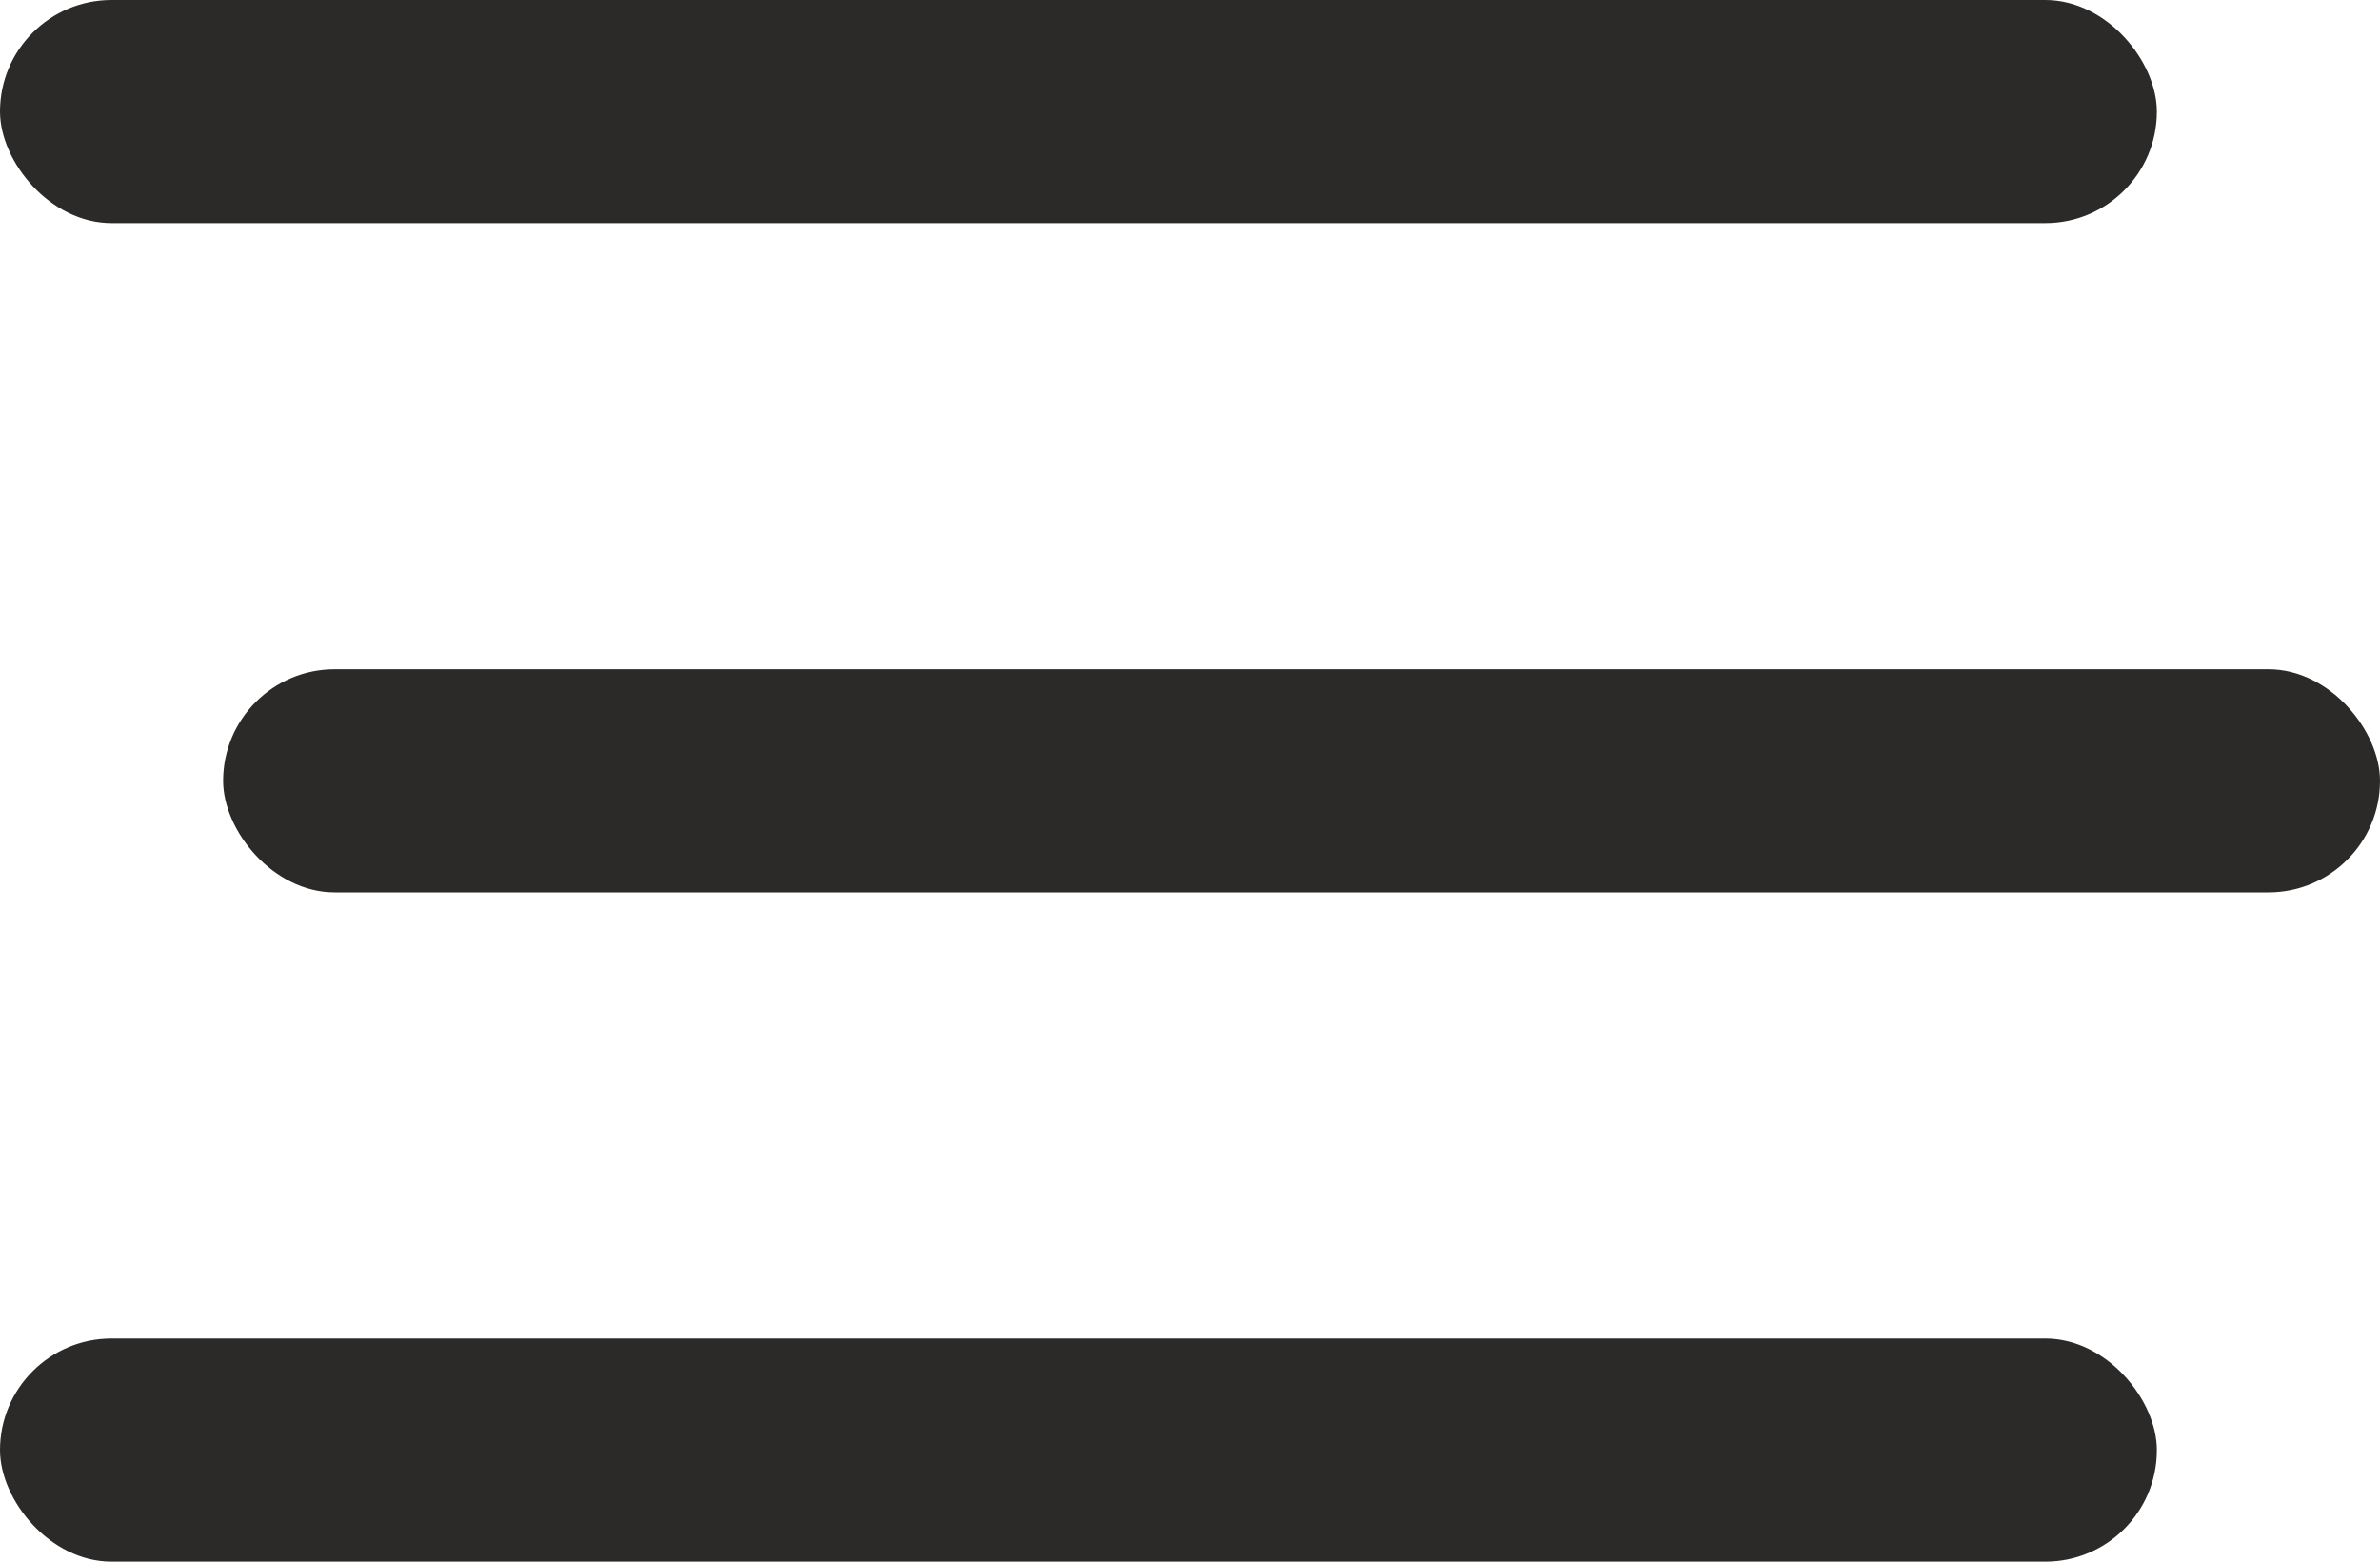
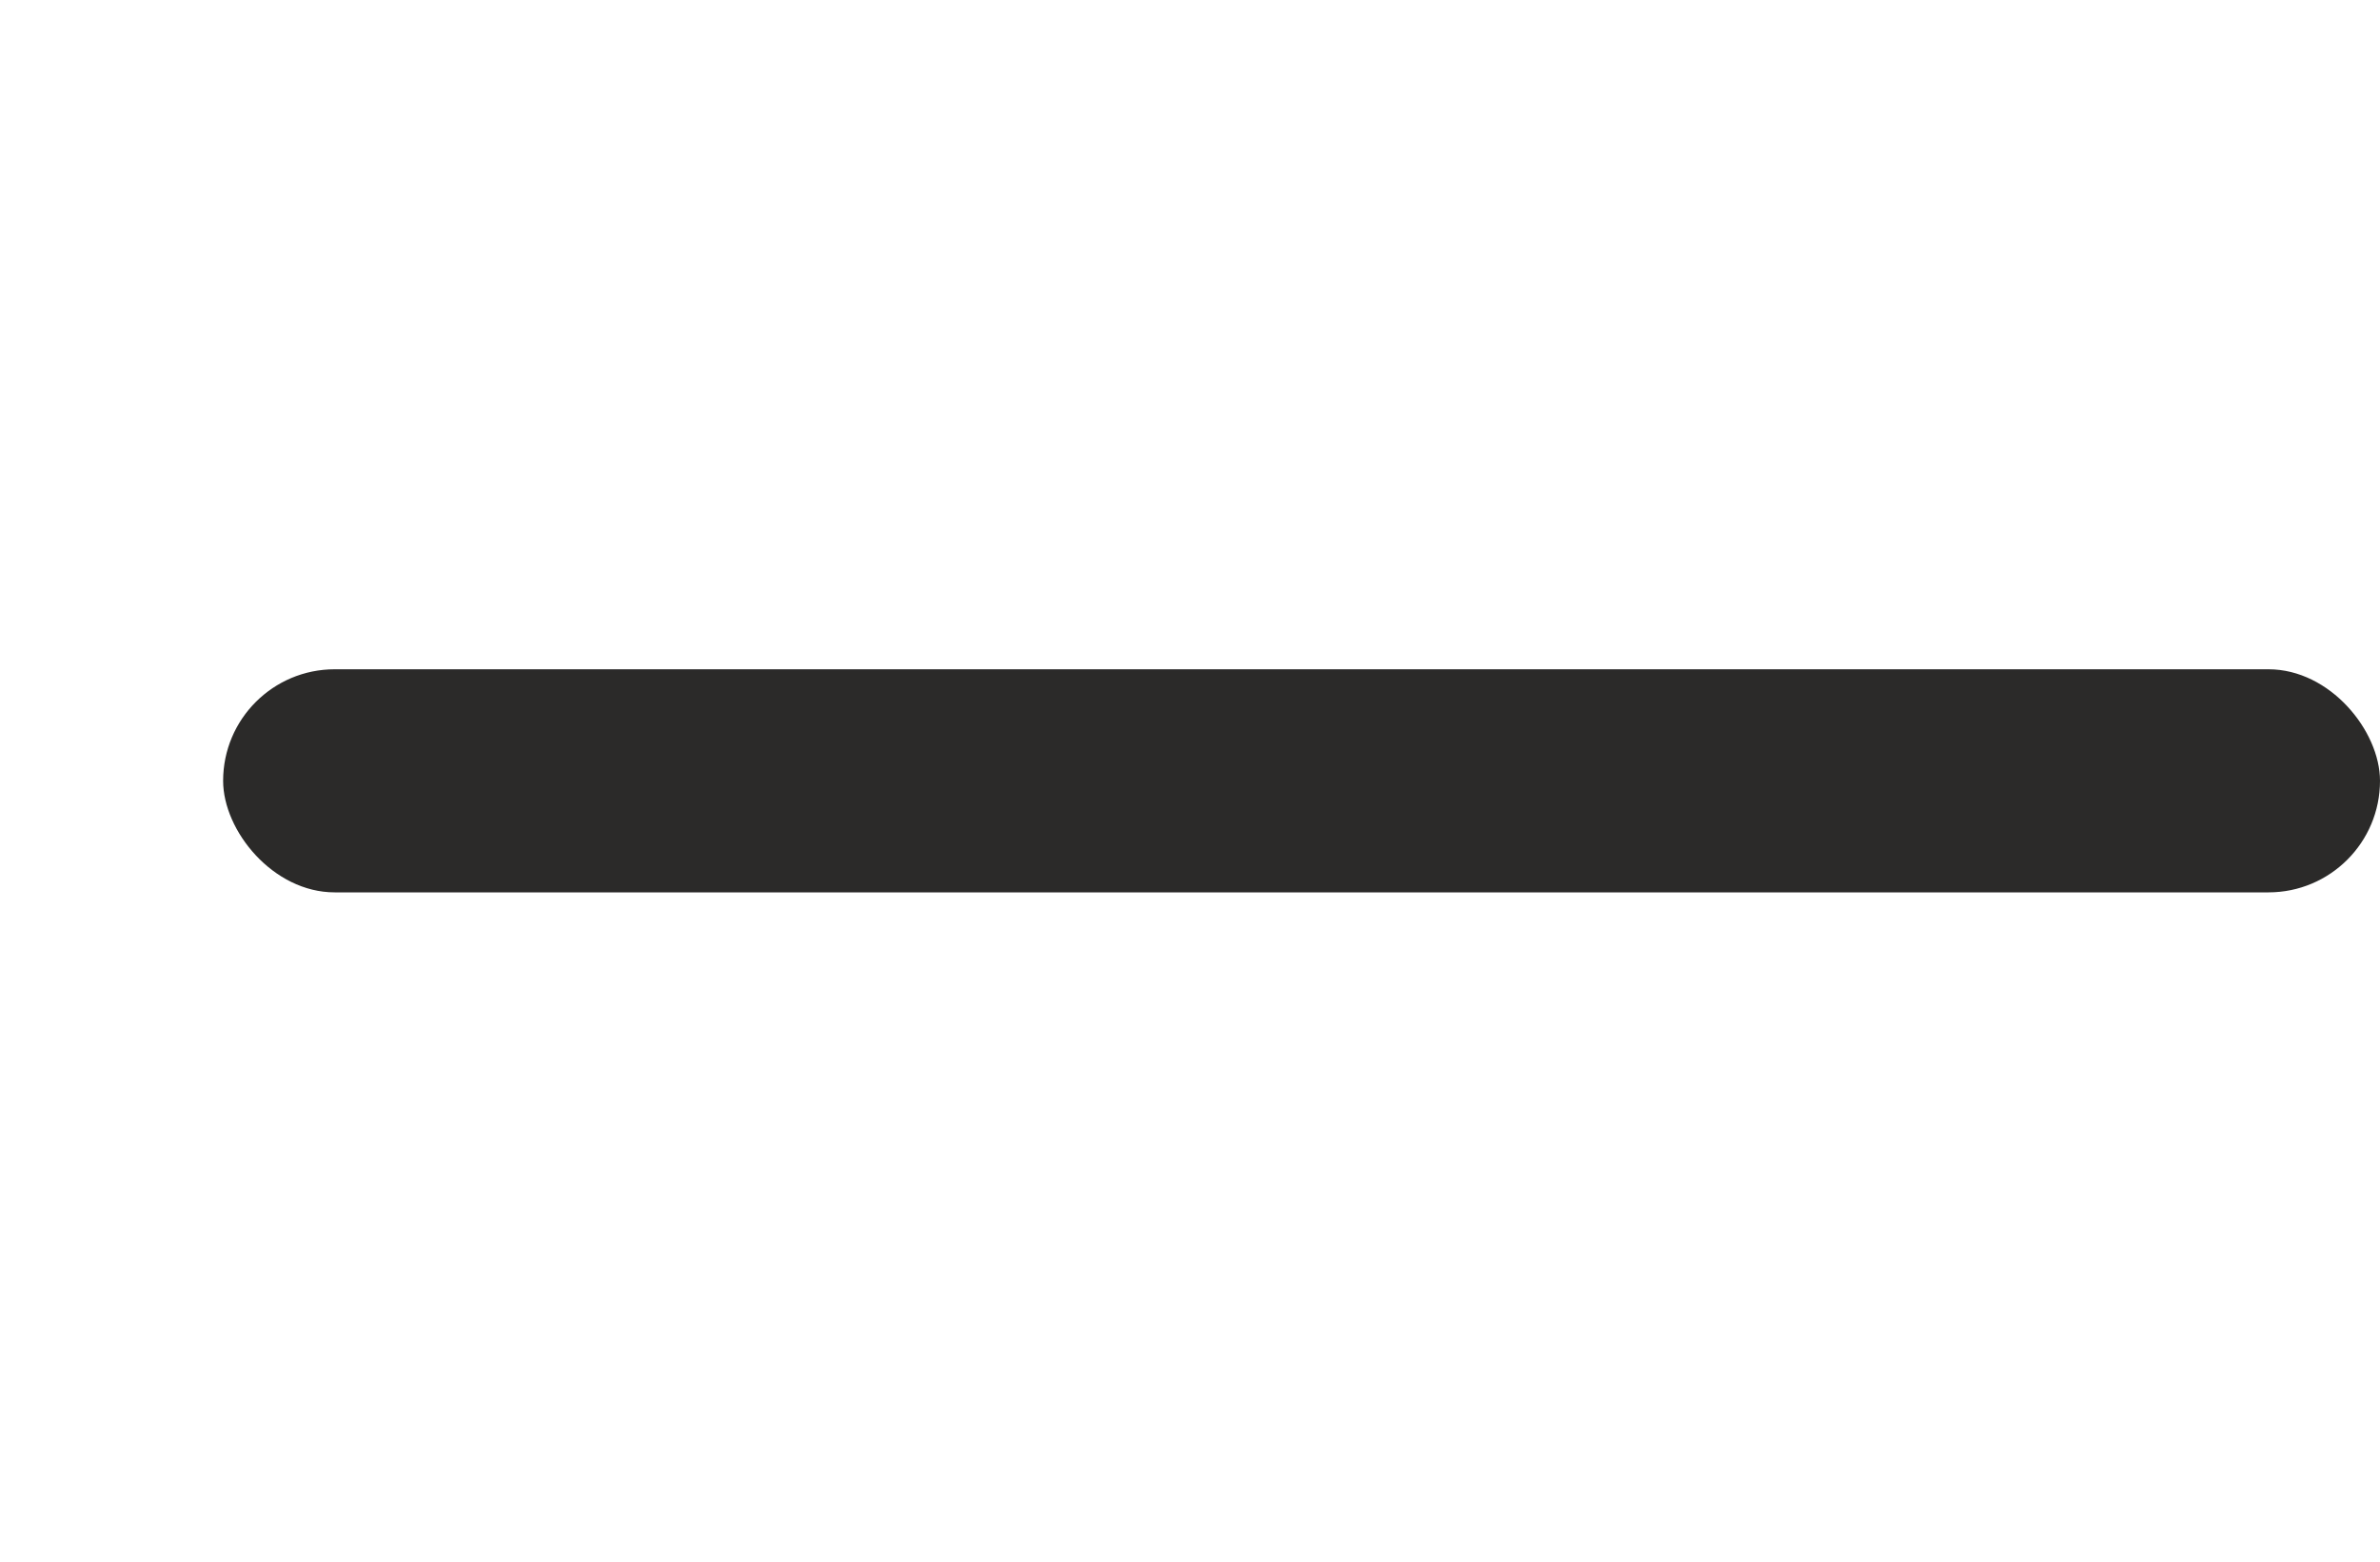
<svg xmlns="http://www.w3.org/2000/svg" width="32" height="21" viewBox="0 0 32 21" fill="none">
-   <rect width="29" height="3" rx="1.5" fill="#2B2A29" />
  <rect x="3" y="9" width="29" height="3" rx="1.5" fill="#2B2A29" />
-   <rect y="18" width="29" height="3" rx="1.5" fill="#2B2A29" />
</svg>